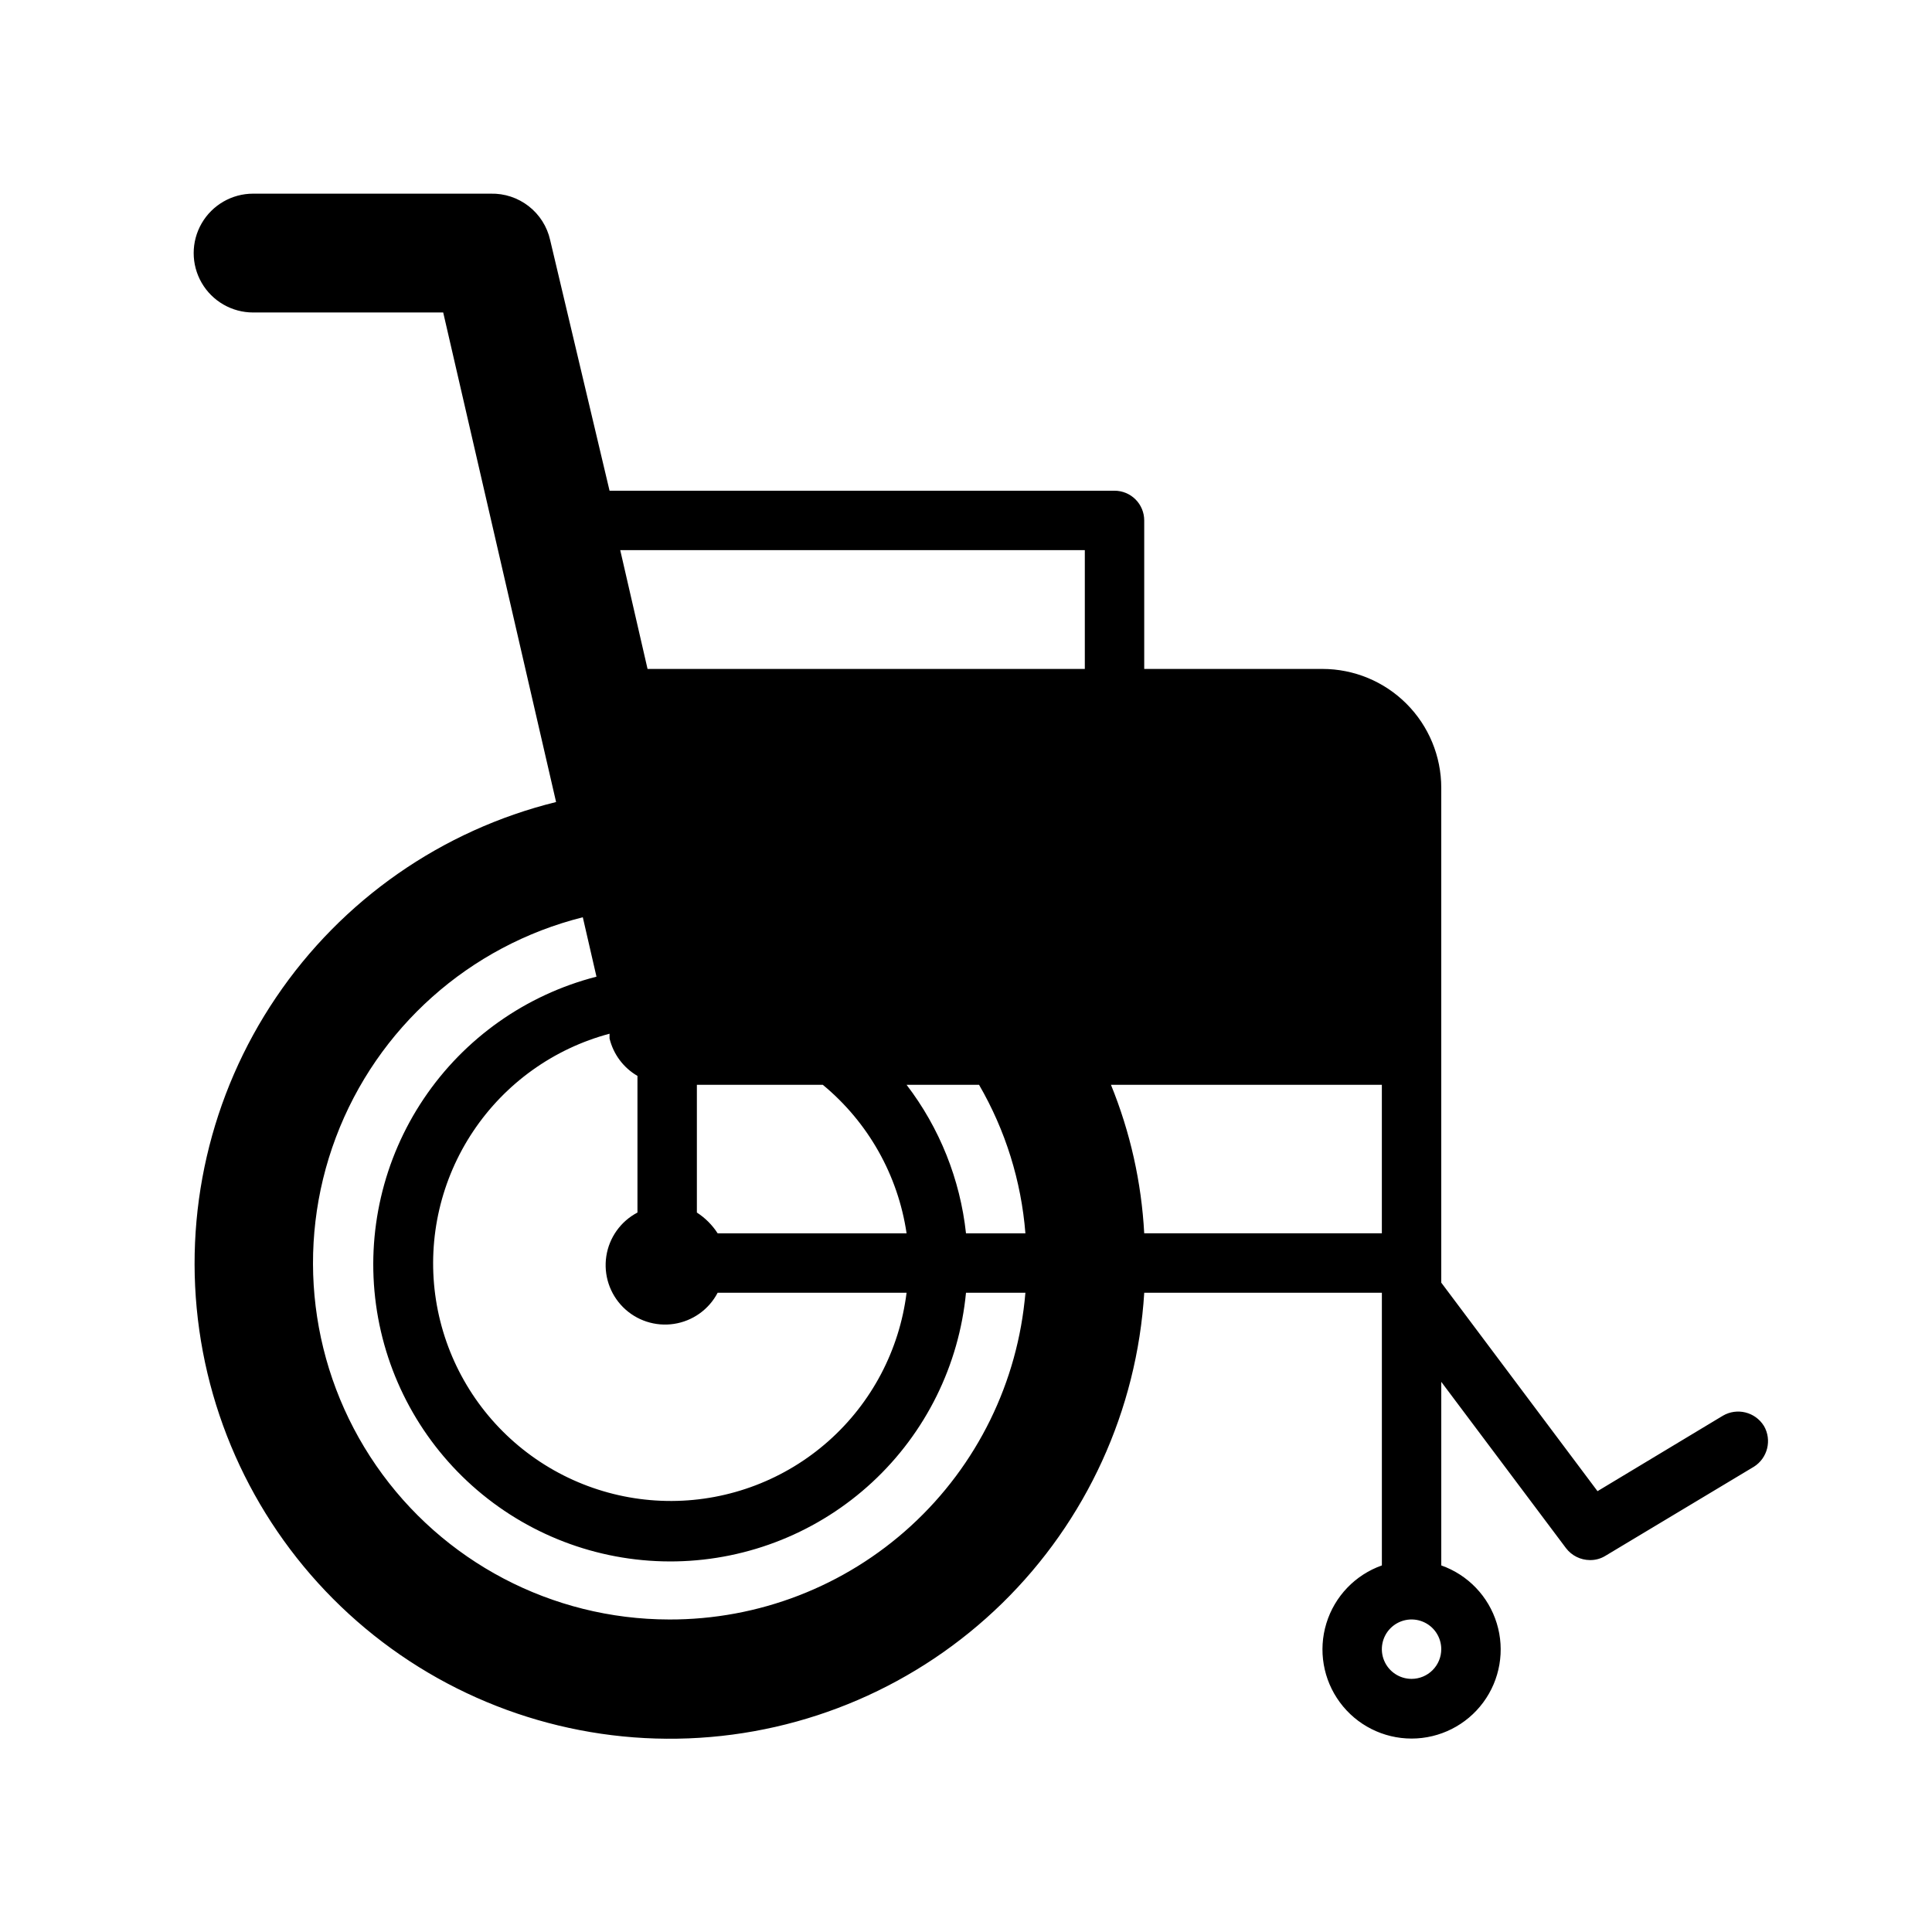
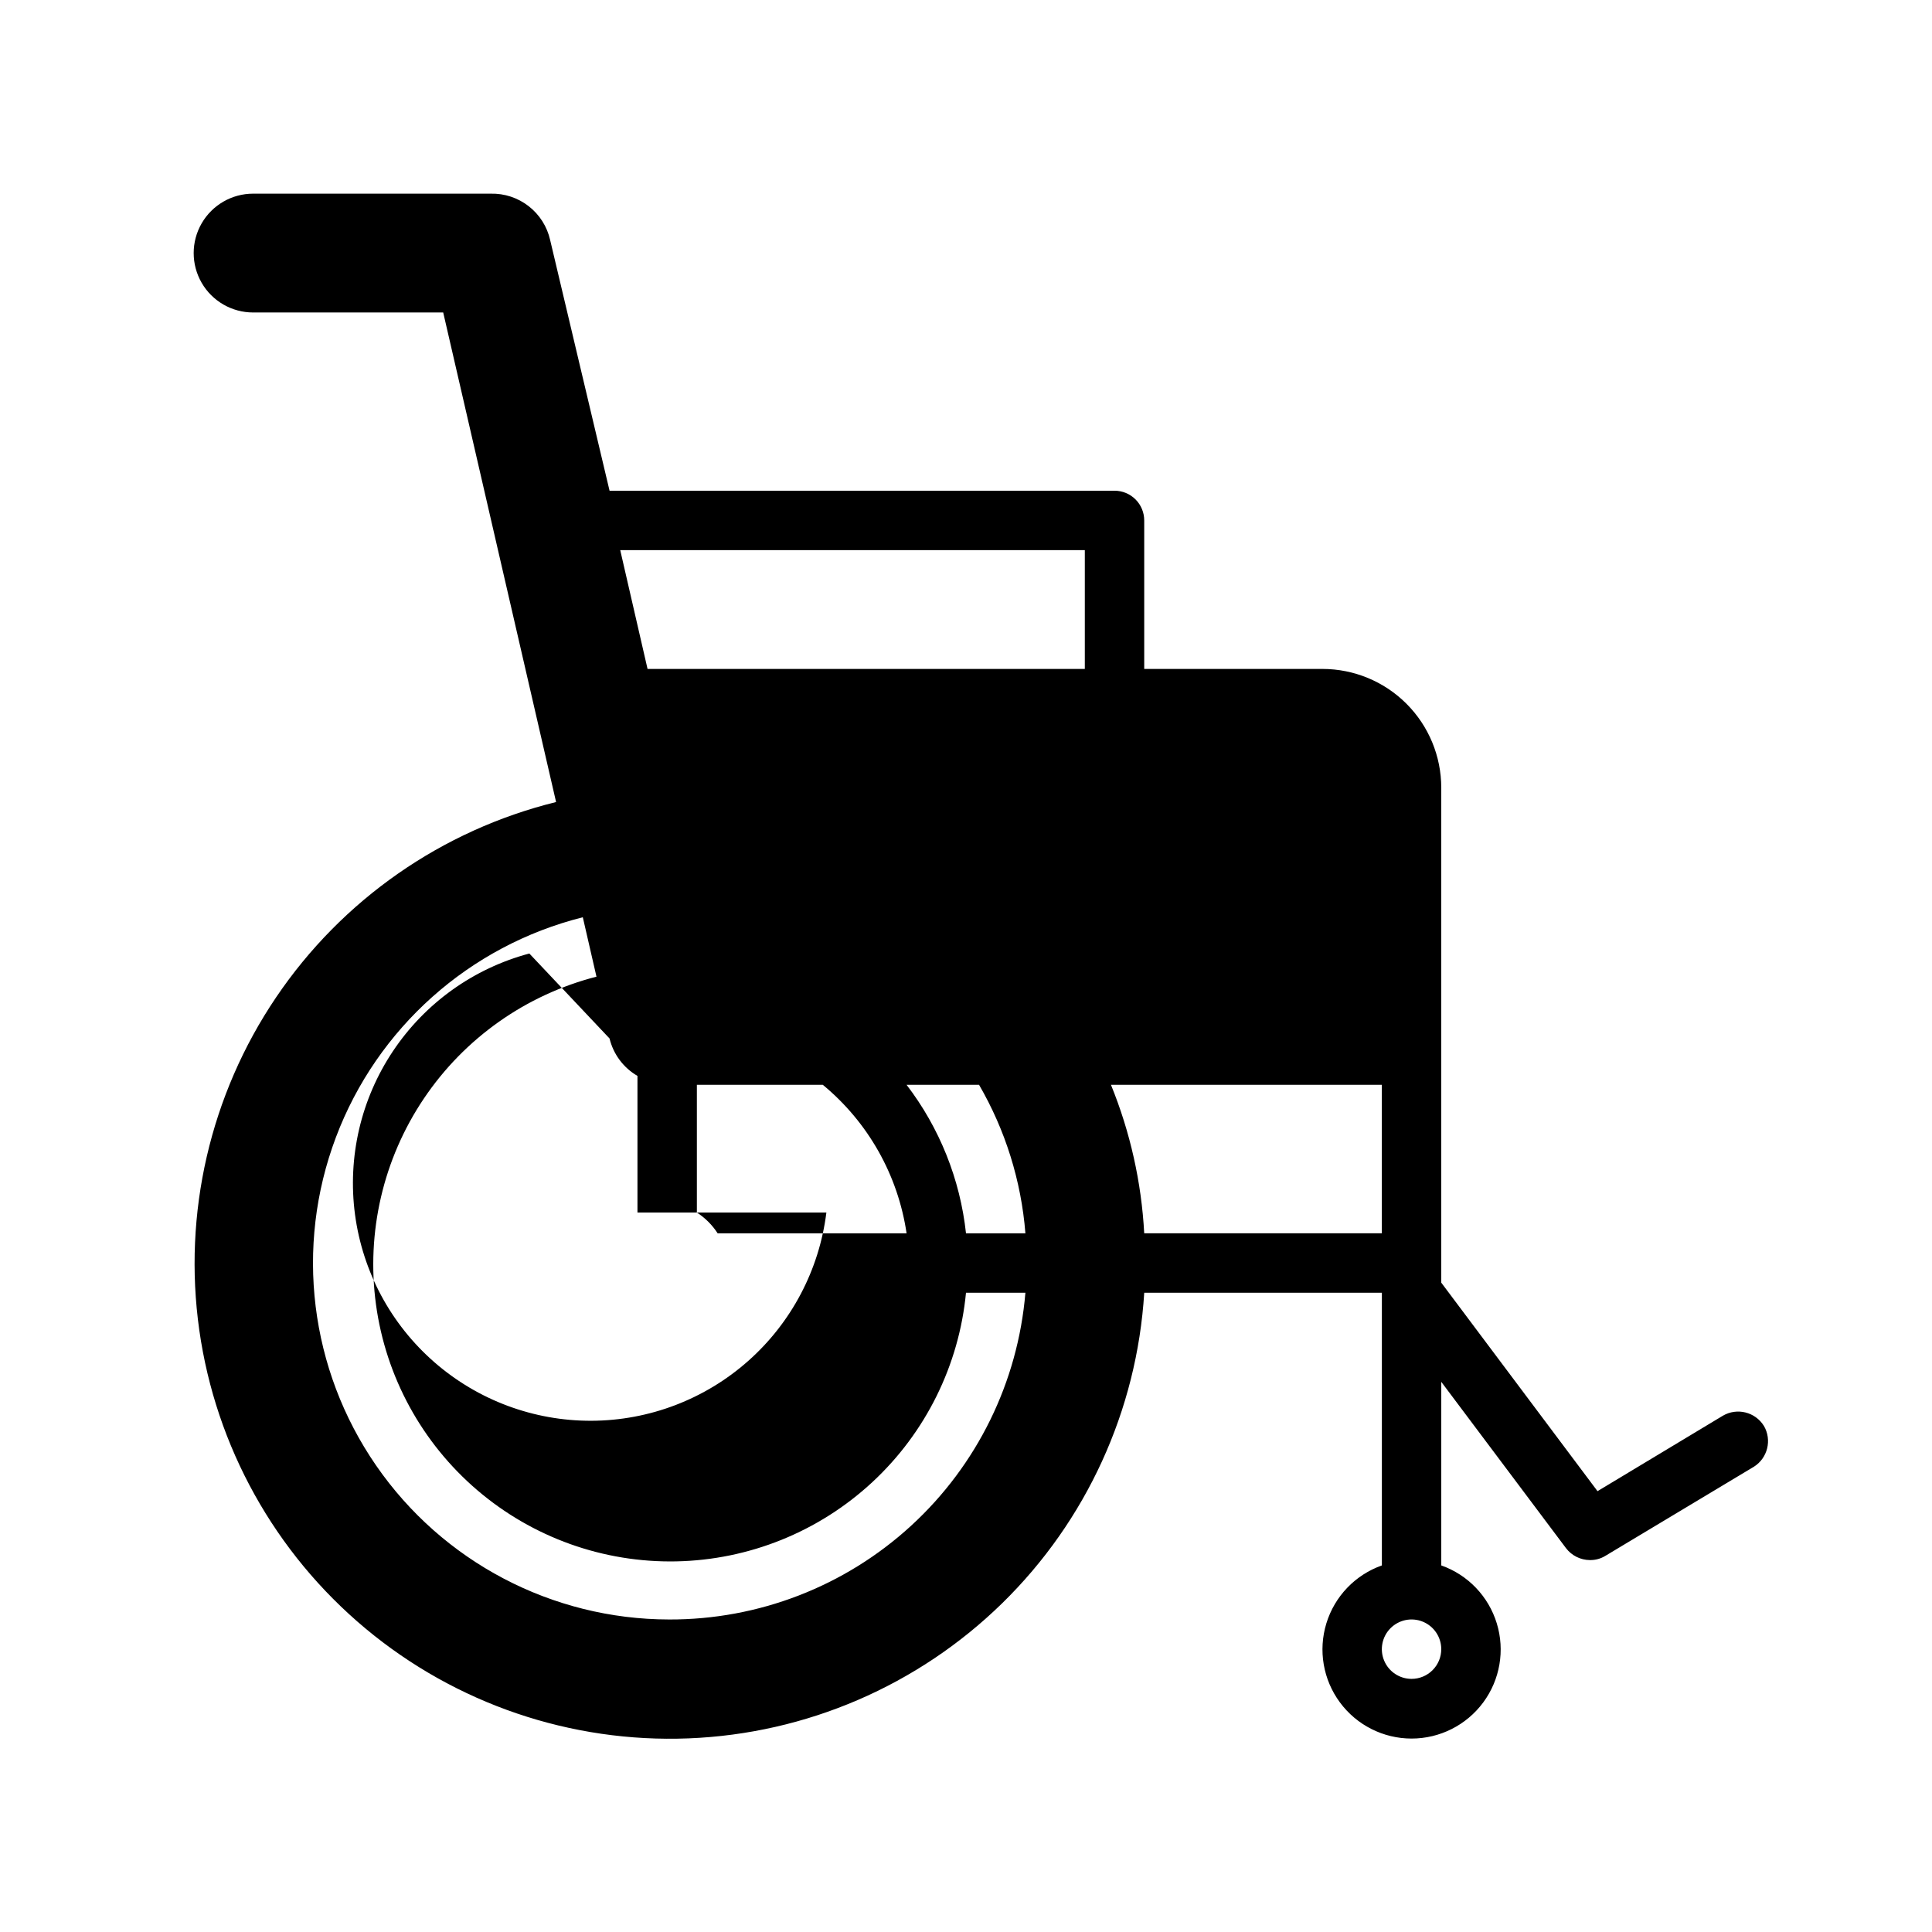
<svg xmlns="http://www.w3.org/2000/svg" fill="#000000" width="800px" height="800px" version="1.1" viewBox="144 144 512 512">
-   <path d="m611.44 521.86c-2.301-3.684-7.113-4.871-10.863-2.68l-33.219 19.996-41.41-55.262v-131.15c0-8.352-3.316-16.359-9.223-22.266-5.902-5.902-13.914-9.223-22.266-9.223h-47.23v-39.359c0-2.086-0.828-4.09-2.305-5.566-1.477-1.477-3.481-2.305-5.566-2.305h-133.82l-15.746-66.441c-0.797-3.551-2.805-6.715-5.676-8.953-2.871-2.242-6.426-3.414-10.066-3.328h-62.977c-5.625 0-10.824 3.004-13.637 7.875-2.812 4.871-2.812 10.871 0 15.742s8.012 7.871 13.637 7.871h50.379l29.914 129.73v0.004c-30.293 7.469-56.738 25.918-74.207 51.773-17.473 25.855-24.723 57.273-20.348 88.168s20.059 59.066 44.02 79.059c23.957 19.988 54.484 30.375 85.664 29.141 31.18-1.23 60.789-13.992 83.098-35.812 22.305-21.816 35.719-51.141 37.641-82.285h62.977v72.266c-7.059 2.496-12.52 8.191-14.711 15.355-2.191 7.16-0.855 14.934 3.598 20.953 4.453 6.023 11.496 9.574 18.984 9.574s14.535-3.551 18.988-9.574c4.453-6.019 5.785-13.793 3.594-20.953-2.191-7.164-7.648-12.859-14.711-15.355v-48.648l33.062 44.082c1.504 1.965 3.828 3.125 6.301 3.148 1.441 0.031 2.859-0.352 4.094-1.102l39.359-23.617v0.004c3.684-2.305 4.867-7.117 2.676-10.863zm-211.44-51.012c-1.551-14.312-6.996-27.926-15.746-39.359h19.207c6.988 12.035 11.184 25.484 12.281 39.359zm-94.465-51.641c1.008 4.176 3.684 7.762 7.398 9.918v36.211c-4.434 2.324-7.5 6.621-8.254 11.57-0.754 4.953 0.891 9.965 4.434 13.508 3.539 3.539 8.555 5.184 13.504 4.43 4.949-0.754 9.246-3.816 11.57-8.254h50.066c-1.895 15.191-9.258 29.172-20.711 39.324-11.453 10.156-26.211 15.793-41.52 15.859-15.309 0.062-30.113-5.453-41.648-15.512-11.539-10.062-19.016-23.98-21.039-39.152-2.019-15.172 1.555-30.562 10.059-43.293 8.5-12.73 21.348-21.926 36.141-25.871zm28.652 51.641c-1.422-2.211-3.301-4.09-5.508-5.512v-33.848h33.379-0.004c12.016 9.922 19.926 23.945 22.199 39.359zm97.301-181.06v31.488h-115.88l-7.242-31.488zm-110.21 283.39c-30.984-0.047-59.977-15.281-77.586-40.777-17.613-25.492-21.602-58.004-10.676-86.996 10.926-28.996 35.379-50.789 65.434-58.32l3.621 15.742c-18.699 4.801-34.984 16.301-45.758 32.324-10.773 16.02-15.281 35.441-12.672 54.57 2.609 19.129 12.156 36.629 26.828 49.18 14.672 12.547 33.445 19.266 52.746 18.879 19.301-0.387 37.789-7.852 51.945-20.98 14.156-13.125 22.996-30.996 24.84-50.215h15.742c-1.977 23.664-12.797 45.719-30.305 61.766-17.504 16.047-40.41 24.91-64.16 24.828zm125.95-102.34c-0.727-13.52-3.707-26.824-8.816-39.359h71.793v39.359zm70.848 118.08c-3.184 0-6.055-1.918-7.273-4.859s-0.543-6.328 1.707-8.578c2.254-2.25 5.637-2.926 8.578-1.707s4.859 4.09 4.859 7.273c0 2.09-0.828 4.09-2.305 5.566-1.477 1.477-3.477 2.305-5.566 2.305z" />
+   <path d="m611.44 521.86c-2.301-3.684-7.113-4.871-10.863-2.68l-33.219 19.996-41.41-55.262v-131.15c0-8.352-3.316-16.359-9.223-22.266-5.902-5.902-13.914-9.223-22.266-9.223h-47.23v-39.359c0-2.086-0.828-4.09-2.305-5.566-1.477-1.477-3.481-2.305-5.566-2.305h-133.82l-15.746-66.441c-0.797-3.551-2.805-6.715-5.676-8.953-2.871-2.242-6.426-3.414-10.066-3.328h-62.977c-5.625 0-10.824 3.004-13.637 7.875-2.812 4.871-2.812 10.871 0 15.742s8.012 7.871 13.637 7.871h50.379l29.914 129.73v0.004c-30.293 7.469-56.738 25.918-74.207 51.773-17.473 25.855-24.723 57.273-20.348 88.168s20.059 59.066 44.02 79.059c23.957 19.988 54.484 30.375 85.664 29.141 31.18-1.23 60.789-13.992 83.098-35.812 22.305-21.816 35.719-51.141 37.641-82.285h62.977v72.266c-7.059 2.496-12.52 8.191-14.711 15.355-2.191 7.16-0.855 14.934 3.598 20.953 4.453 6.023 11.496 9.574 18.984 9.574s14.535-3.551 18.988-9.574c4.453-6.019 5.785-13.793 3.594-20.953-2.191-7.164-7.648-12.859-14.711-15.355v-48.648l33.062 44.082c1.504 1.965 3.828 3.125 6.301 3.148 1.441 0.031 2.859-0.352 4.094-1.102l39.359-23.617v0.004c3.684-2.305 4.867-7.117 2.676-10.863zm-211.44-51.012c-1.551-14.312-6.996-27.926-15.746-39.359h19.207c6.988 12.035 11.184 25.484 12.281 39.359zm-94.465-51.641c1.008 4.176 3.684 7.762 7.398 9.918v36.211h50.066c-1.895 15.191-9.258 29.172-20.711 39.324-11.453 10.156-26.211 15.793-41.52 15.859-15.309 0.062-30.113-5.453-41.648-15.512-11.539-10.062-19.016-23.98-21.039-39.152-2.019-15.172 1.555-30.562 10.059-43.293 8.5-12.73 21.348-21.926 36.141-25.871zm28.652 51.641c-1.422-2.211-3.301-4.09-5.508-5.512v-33.848h33.379-0.004c12.016 9.922 19.926 23.945 22.199 39.359zm97.301-181.06v31.488h-115.88l-7.242-31.488zm-110.21 283.39c-30.984-0.047-59.977-15.281-77.586-40.777-17.613-25.492-21.602-58.004-10.676-86.996 10.926-28.996 35.379-50.789 65.434-58.32l3.621 15.742c-18.699 4.801-34.984 16.301-45.758 32.324-10.773 16.02-15.281 35.441-12.672 54.57 2.609 19.129 12.156 36.629 26.828 49.18 14.672 12.547 33.445 19.266 52.746 18.879 19.301-0.387 37.789-7.852 51.945-20.98 14.156-13.125 22.996-30.996 24.84-50.215h15.742c-1.977 23.664-12.797 45.719-30.305 61.766-17.504 16.047-40.41 24.91-64.16 24.828zm125.95-102.34c-0.727-13.52-3.707-26.824-8.816-39.359h71.793v39.359zm70.848 118.08c-3.184 0-6.055-1.918-7.273-4.859s-0.543-6.328 1.707-8.578c2.254-2.25 5.637-2.926 8.578-1.707s4.859 4.09 4.859 7.273c0 2.09-0.828 4.09-2.305 5.566-1.477 1.477-3.477 2.305-5.566 2.305z" />
</svg>